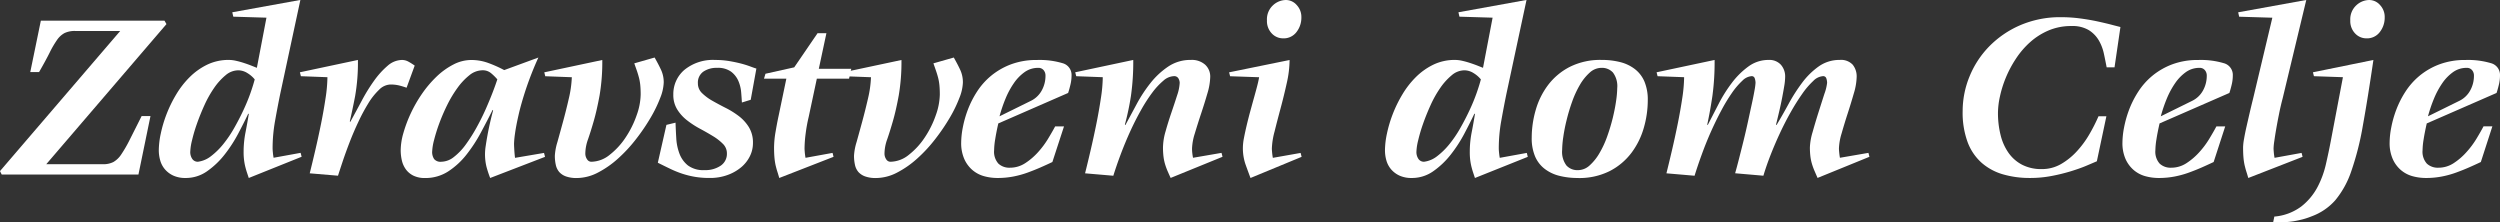
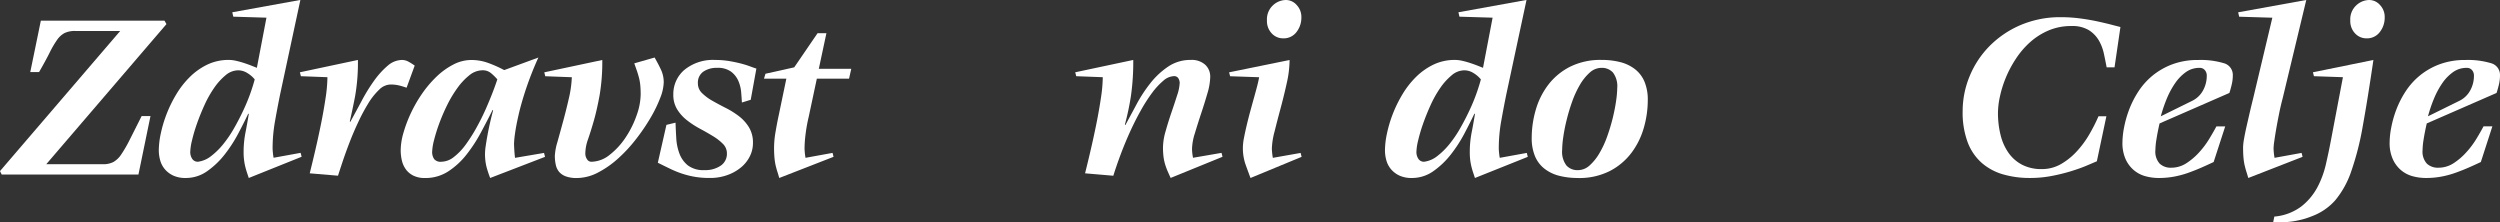
<svg xmlns="http://www.w3.org/2000/svg" width="283.847" height="25.26" viewBox="0 0 283.847 25.26">
  <rect x="0" y="0" width="283.847" height="25.26" fill="#333333" stroke="none" />
  <defs>
    <style>.a{fill:#fff;}</style>
  </defs>
  <g transform="translate(669.035 -536.483)">
    <path class="a" d="M-669.035,555.909-655.387,540h-5.108a2.664,2.664,0,0,0-1.214.238,2.464,2.464,0,0,0-.85.781,10.9,10.9,0,0,0-.838,1.437q-.447.9-1.2,2.206h-1l1.2-5.833h14.039l.224.39-13.649,15.909h6.447a2.507,2.507,0,0,0,1.173-.249,2.709,2.709,0,0,0,.906-.88,14.693,14.693,0,0,0,.963-1.676q.531-1.047,1.34-2.665h1.005l-1.368,6.643H-668.84Z" />
    <path class="a" d="M-640.789,556.691q-.113-.336-.209-.628c-.066-.2-.125-.406-.182-.627a6.664,6.664,0,0,1-.139-.741,7.261,7.261,0,0,1-.056-.991,11.334,11.334,0,0,1,.209-2.163q.21-1.074.377-2.106l-.056-.058q-.474,1.006-1.145,2.277a15.7,15.7,0,0,1-1.547,2.384,9.291,9.291,0,0,1-1.983,1.886,4.186,4.186,0,0,1-2.442.767,3.267,3.267,0,0,1-1.382-.265,2.772,2.772,0,0,1-.948-.7,2.627,2.627,0,0,1-.545-1.005,4.187,4.187,0,0,1-.168-1.186,9.305,9.305,0,0,1,.224-1.883,14.26,14.26,0,0,1,.656-2.206,14.387,14.387,0,0,1,1.1-2.247,9.934,9.934,0,0,1,1.549-1.982,7.4,7.4,0,0,1,1.981-1.4,5.59,5.59,0,0,1,2.444-.53,3.745,3.745,0,0,1,.822.1c.289.066.577.144.866.238s.563.191.823.292l.669.266,1.089-5.694-3.768-.113-.111-.5,7.731-1.4-2.288,10.662q-.308,1.506-.586,3.07a17.654,17.654,0,0,0-.28,3.126c0,.093.009.241.029.446a6.2,6.2,0,0,0,.083.615l3.07-.559.112.446Zm-6.643-3.014a1.383,1.383,0,0,0,.237.864.752.752,0,0,0,.628.307,3.024,3.024,0,0,0,1.48-.627,8.13,8.13,0,0,0,1.395-1.366,13.29,13.29,0,0,0,1.242-1.83q.572-1.005,1.047-2.023t.8-1.94q.321-.921.488-1.564a3.173,3.173,0,0,0-.823-.712,1.966,1.966,0,0,0-1.047-.319,2.239,2.239,0,0,0-1.436.558,6.992,6.992,0,0,0-1.3,1.436,12.423,12.423,0,0,0-1.1,1.954c-.325.717-.609,1.418-.851,2.108a17.809,17.809,0,0,0-.558,1.883,6.239,6.239,0,0,0-.2,1.271" />
    <path class="a" d="M-633.869,556.161q.281-1.117.629-2.609t.656-3.016q.306-1.521.516-2.929a16.642,16.642,0,0,0,.209-2.359l-3.014-.112-.111-.446,6.587-1.4a22.1,22.1,0,0,1-.322,4.13c-.213,1.1-.415,2.048-.6,2.847l.055.057q.643-1.172,1.313-2.429a19.472,19.472,0,0,1,1.409-2.275,9.3,9.3,0,0,1,1.522-1.674,2.531,2.531,0,0,1,1.646-.656,1.528,1.528,0,0,1,.739.208,7.254,7.254,0,0,1,.685.433l-.922,2.513c-.316-.112-.609-.2-.879-.266a4.214,4.214,0,0,0-.963-.1,1.9,1.9,0,0,0-1.284.6,7.491,7.491,0,0,0-1.227,1.549,20.774,20.774,0,0,0-1.13,2.108q-.546,1.158-.992,2.317t-.782,2.162c-.222.67-.4,1.21-.529,1.618Z" />
    <path class="a" d="M-613.381,556.691a12.151,12.151,0,0,1-.419-1.27,6.018,6.018,0,0,1-.167-1.52,6.349,6.349,0,0,1,.084-.88q.084-.573.209-1.256c.084-.456.182-.927.293-1.41s.224-.931.335-1.34l-.056-.056q-.613,1.23-1.34,2.582a16.869,16.869,0,0,1-1.632,2.5,8.579,8.579,0,0,1-2.066,1.9,4.731,4.731,0,0,1-2.638.754,2.911,2.911,0,0,1-1.311-.265,2.337,2.337,0,0,1-.852-.7,2.774,2.774,0,0,1-.461-1.005,5.038,5.038,0,0,1-.138-1.186,7.258,7.258,0,0,1,.306-1.953,14.973,14.973,0,0,1,.838-2.234,15.187,15.187,0,0,1,1.283-2.233,12.488,12.488,0,0,1,1.647-1.939,8.115,8.115,0,0,1,1.9-1.367,4.408,4.408,0,0,1,2.037-.518,5.6,5.6,0,0,1,1.926.336,13.948,13.948,0,0,1,1.815.81l3.88-1.425a37.4,37.4,0,0,0-1.41,3.573q-.544,1.648-.837,2.931t-.405,2.121a10.371,10.371,0,0,0-.112,1.144c0,.149.01.377.028.684s.046.618.084.936l3.293-.559.113.446Zm-6.587-3.014a1.445,1.445,0,0,0,.223.864.938.938,0,0,0,.81.307,2.357,2.357,0,0,0,1.437-.544,6.87,6.87,0,0,0,1.354-1.423,18.311,18.311,0,0,0,1.228-1.94q.585-1.06,1.047-2.107c.306-.7.572-1.344.8-1.94s.389-1.06.5-1.4a5.8,5.8,0,0,0-.725-.712,1.454,1.454,0,0,0-.949-.319,2.385,2.385,0,0,0-1.493.558,7.163,7.163,0,0,0-1.354,1.436,13.386,13.386,0,0,0-1.173,1.954,21.623,21.623,0,0,0-.907,2.108,18.442,18.442,0,0,0-.586,1.883,5.937,5.937,0,0,0-.209,1.271" />
    <path class="a" d="M-594.71,543.014c.316.559.567,1.042.754,1.453a3.347,3.347,0,0,1,.279,1.4,5.163,5.163,0,0,1-.39,1.715,14.886,14.886,0,0,1-1.089,2.248,22.223,22.223,0,0,1-1.648,2.427,16.628,16.628,0,0,1-2.051,2.22,10.842,10.842,0,0,1-2.3,1.605,5.239,5.239,0,0,1-2.4.614,3.515,3.515,0,0,1-1.214-.181,1.852,1.852,0,0,1-.768-.5,1.822,1.822,0,0,1-.39-.8,4.614,4.614,0,0,1-.111-1.061,6.5,6.5,0,0,1,.292-1.549q.293-1.047.643-2.331t.655-2.623a12.412,12.412,0,0,0,.336-2.4l-3.015-.112-.111-.445,6.586-1.4a22.612,22.612,0,0,1-.307,4.02q-.308,1.676-.656,2.888t-.656,2.094a4.9,4.9,0,0,0-.307,1.606,1.134,1.134,0,0,0,.2.669.567.567,0,0,0,.475.278,3.389,3.389,0,0,0,2.106-.8,8.278,8.278,0,0,0,1.8-1.968,10.938,10.938,0,0,0,1.242-2.5,7.28,7.28,0,0,0,.461-2.359c0-.391-.013-.735-.041-1.032a5.6,5.6,0,0,0-.14-.837c-.066-.26-.145-.527-.237-.8s-.2-.562-.307-.878Z" />
    <path class="a" d="M-584.8,548.122c-.02-.336-.047-.726-.084-1.17a4.141,4.141,0,0,0-.32-1.285,2.64,2.64,0,0,0-.825-1.047,2.547,2.547,0,0,0-1.59-.433,2.643,2.643,0,0,0-1.563.433,1.51,1.51,0,0,0-.614,1.326,1.508,1.508,0,0,0,.46,1.1,5.651,5.651,0,0,0,1.158.865q.7.4,1.508.81a9.483,9.483,0,0,1,1.507.934,4.692,4.692,0,0,1,1.158,1.271,3.325,3.325,0,0,1,.46,1.8,3.336,3.336,0,0,1-.349,1.494,3.866,3.866,0,0,1-.99,1.255,5.089,5.089,0,0,1-1.549.878,5.743,5.743,0,0,1-2.023.336,9.822,9.822,0,0,1-1.661-.126,9.89,9.89,0,0,1-1.423-.348,11.079,11.079,0,0,1-1.354-.544q-.671-.321-1.452-.711l.977-4.3,1.033-.25q.027.812.083,1.759a5.877,5.877,0,0,0,.363,1.758,3.121,3.121,0,0,0,.963,1.341,2.935,2.935,0,0,0,1.885.53,3.1,3.1,0,0,0,1.827-.5,1.612,1.612,0,0,0,.712-1.4,1.5,1.5,0,0,0-.446-1.074,5.727,5.727,0,0,0-1.13-.88c-.457-.28-.946-.558-1.466-.838a10.217,10.217,0,0,1-1.466-.949,4.712,4.712,0,0,1-1.13-1.242,3.109,3.109,0,0,1-.446-1.689,3.6,3.6,0,0,1,1.269-2.819,5.131,5.131,0,0,1,3.5-1.116,9.5,9.5,0,0,1,1.577.126c.493.082.935.177,1.327.278s.734.211,1.032.321.539.2.725.252l-.642,3.544Z" />
    <path class="a" d="M-580.559,556.691c-.074-.261-.148-.507-.223-.74s-.139-.479-.2-.739a7.146,7.146,0,0,1-.125-.866q-.042-.474-.042-1.144a10.953,10.953,0,0,1,.167-1.731q.168-1,.363-1.9l.866-4.157h-2.539l.167-.558,3.265-.728,2.651-3.878h1.005l-.865,4.047h3.685l-.251,1.117h-3.657l-.921,4.325a17.421,17.421,0,0,0-.349,1.913,13.909,13.909,0,0,0-.126,1.688c0,.093.01.242.028.447s.046.408.083.614l3.071-.559.111.447Z" />
-     <path class="a" d="M-560.742,543.014c.315.559.567,1.042.753,1.453a3.347,3.347,0,0,1,.279,1.4,5.164,5.164,0,0,1-.39,1.715,14.793,14.793,0,0,1-1.088,2.248,22.363,22.363,0,0,1-1.648,2.427,16.5,16.5,0,0,1-2.052,2.22,10.835,10.835,0,0,1-2.3,1.605,5.24,5.24,0,0,1-2.4.614,3.509,3.509,0,0,1-1.213-.181,1.852,1.852,0,0,1-.768-.5,1.813,1.813,0,0,1-.391-.8,4.673,4.673,0,0,1-.111-1.061,6.465,6.465,0,0,1,.293-1.549q.293-1.047.642-2.331t.656-2.623a12.328,12.328,0,0,0,.335-2.4l-3.015-.112-.11-.445,6.586-1.4a22.6,22.6,0,0,1-.308,4.02q-.306,1.676-.655,2.888t-.655,2.094a4.879,4.879,0,0,0-.308,1.606,1.141,1.141,0,0,0,.195.669.567.567,0,0,0,.475.278,3.39,3.39,0,0,0,2.107-.8,8.3,8.3,0,0,0,1.8-1.968,10.94,10.94,0,0,0,1.242-2.5,7.308,7.308,0,0,0,.461-2.359q0-.586-.042-1.032a5.737,5.737,0,0,0-.139-.837c-.066-.26-.146-.527-.239-.8s-.194-.562-.306-.878Z" />
-     <path class="a" d="M-549.549,554.878q-.642.306-1.34.612t-1.466.586a10.7,10.7,0,0,1-1.618.447,9.377,9.377,0,0,1-1.8.168,5.713,5.713,0,0,1-1.549-.209,3.434,3.434,0,0,1-1.312-.7,3.539,3.539,0,0,1-.92-1.253,4.452,4.452,0,0,1-.35-1.858,9.5,9.5,0,0,1,.182-1.7,12.135,12.135,0,0,1,.572-2.024,10.875,10.875,0,0,1,1.047-2.065,7.862,7.862,0,0,1,1.619-1.814,7.914,7.914,0,0,1,2.246-1.284,8.217,8.217,0,0,1,2.931-.489,9.1,9.1,0,0,1,2.917.363,1.379,1.379,0,0,1,1.018,1.4,4.455,4.455,0,0,1-.126,1.032c-.083.353-.171.67-.264.948l-7.927,3.46q-.223.98-.349,1.774a8.546,8.546,0,0,0-.126,1.27,2.016,2.016,0,0,0,.489,1.521,1.815,1.815,0,0,0,1.3.461,3.142,3.142,0,0,0,1.745-.518,7.307,7.307,0,0,0,1.451-1.242,10,10,0,0,0,1.144-1.534q.488-.809.8-1.395h1.005Zm-2.429-6.951a2.8,2.8,0,0,0,1.214-1.159,3.423,3.423,0,0,0,.433-1.715.94.94,0,0,0-.21-.6.751.751,0,0,0-.627-.265,2.613,2.613,0,0,0-1.522.474,4.981,4.981,0,0,0-1.227,1.256,9.264,9.264,0,0,0-.95,1.758,16.407,16.407,0,0,0-.683,2.011Z" />
    <path class="a" d="M-545.838,556.161q.281-1.117.629-2.609t.656-3.016q.306-1.521.515-2.929a16.51,16.51,0,0,0,.21-2.359l-3.014-.112-.112-.446,6.587-1.4a27.232,27.232,0,0,1-.265,4.1,29.661,29.661,0,0,1-.685,3.239l.057.055q.586-1.087,1.283-2.386a16.043,16.043,0,0,1,1.577-2.4,8.93,8.93,0,0,1,2-1.856,4.478,4.478,0,0,1,2.568-.754,2.274,2.274,0,0,1,1.633.544,1.826,1.826,0,0,1,.572,1.382,7.036,7.036,0,0,1-.32,1.87q-.323,1.116-.713,2.288t-.711,2.247a6.332,6.332,0,0,0-.321,1.718,4.753,4.753,0,0,0,.027.514c.019.178.047.359.084.546l3.238-.558.112.446-5.89,2.4c-.111-.241-.219-.478-.32-.712a7.432,7.432,0,0,1-.28-.739,5.315,5.315,0,0,1-.2-.879,8.268,8.268,0,0,1-.069-1.159,6.822,6.822,0,0,1,.293-1.8c.194-.7.414-1.4.655-2.107s.461-1.367.656-1.982a5.12,5.12,0,0,0,.293-1.423,1.058,1.058,0,0,0-.14-.488.542.542,0,0,0-.53-.266,1.914,1.914,0,0,0-1.186.516,8.073,8.073,0,0,0-1.27,1.368,17.721,17.721,0,0,0-1.283,2q-.644,1.145-1.215,2.4t-1.06,2.554q-.491,1.3-.852,2.468Z" />
    <path class="a" d="M-527.054,556.691q-.307-.811-.586-1.6a5.707,5.707,0,0,1-.279-1.885,6.012,6.012,0,0,1,.125-1.074q.126-.654.307-1.423c.122-.511.255-1.043.406-1.592s.292-1.069.431-1.563.26-.939.363-1.339.172-.721.21-.963l-3.293-.112-.112-.445,6.865-1.4a12.194,12.194,0,0,1-.321,2.624q-.321,1.452-.7,2.861t-.685,2.638a8.462,8.462,0,0,0-.306,1.926c0,.093.01.241.028.446s.046.408.083.614l3.154-.558.112.446Zm3.712-15.854a1.75,1.75,0,0,1-1.3-.56,2.023,2.023,0,0,1-.544-1.477,2.164,2.164,0,0,1,.684-1.716,2.187,2.187,0,0,1,1.466-.6,1.63,1.63,0,0,1,1.228.572,1.961,1.961,0,0,1,.53,1.383,2.654,2.654,0,0,1-.558,1.687,1.813,1.813,0,0,1-1.507.712" />
    <path class="a" d="M-501.571,556.691c-.076-.224-.145-.433-.21-.628s-.126-.406-.182-.627a6.909,6.909,0,0,1-.14-.741,7.3,7.3,0,0,1-.054-.991,11.331,11.331,0,0,1,.208-2.163q.21-1.074.378-2.106l-.057-.058q-.474,1.006-1.145,2.277a15.629,15.629,0,0,1-1.548,2.384,9.221,9.221,0,0,1-1.983,1.886,4.177,4.177,0,0,1-2.44.767,3.265,3.265,0,0,1-1.383-.265,2.782,2.782,0,0,1-.948-.7,2.641,2.641,0,0,1-.545-1.005,4.186,4.186,0,0,1-.167-1.186,9.369,9.369,0,0,1,.223-1.883,14.368,14.368,0,0,1,.656-2.206,14.389,14.389,0,0,1,1.1-2.247,9.93,9.93,0,0,1,1.548-1.982,7.386,7.386,0,0,1,1.982-1.4,5.583,5.583,0,0,1,2.443-.53,3.754,3.754,0,0,1,.823.1c.289.066.576.144.864.238s.563.191.824.292l.669.266,1.089-5.694-3.767-.113-.113-.5,7.732-1.4L-498,547.146q-.308,1.506-.586,3.07a17.652,17.652,0,0,0-.279,3.126c0,.093.008.241.028.446s.046.409.083.615l3.07-.559.112.446Zm-6.644-3.014a1.383,1.383,0,0,0,.237.864.752.752,0,0,0,.628.307,3.02,3.02,0,0,0,1.48-.627,8.166,8.166,0,0,0,1.395-1.366,13.289,13.289,0,0,0,1.241-1.83q.573-1.005,1.047-2.023a20.861,20.861,0,0,0,.8-1.94q.322-.921.488-1.564a3.172,3.172,0,0,0-.823-.712,1.966,1.966,0,0,0-1.047-.319,2.244,2.244,0,0,0-1.437.558,7.043,7.043,0,0,0-1.3,1.436,12.344,12.344,0,0,0-1.1,1.954c-.325.717-.609,1.418-.851,2.108a18.036,18.036,0,0,0-.558,1.883,6.309,6.309,0,0,0-.2,1.271" />
    <path class="a" d="M-489.88,556.691a8.393,8.393,0,0,1-2.134-.252,4.5,4.5,0,0,1-1.66-.8,3.519,3.519,0,0,1-1.075-1.409,5.3,5.3,0,0,1-.377-2.121A11.367,11.367,0,0,1-494.68,549a8.658,8.658,0,0,1,1.4-2.848,7.21,7.21,0,0,1,2.456-2.065,7.693,7.693,0,0,1,3.629-.8,8.466,8.466,0,0,1,2.134.251,4.535,4.535,0,0,1,1.661.8,3.53,3.53,0,0,1,1.075,1.409,5.3,5.3,0,0,1,.377,2.12A11.345,11.345,0,0,1-482.4,551a8.692,8.692,0,0,1-1.4,2.833,7.216,7.216,0,0,1-2.457,2.067,7.687,7.687,0,0,1-3.629.795m-1.784-3.181a2.564,2.564,0,0,0,.487,1.758,1.68,1.68,0,0,0,1.3.53,1.982,1.982,0,0,0,1.341-.545,5.732,5.732,0,0,0,1.116-1.4,10.872,10.872,0,0,0,.879-1.91,21.619,21.619,0,0,0,.629-2.094c.165-.689.294-1.336.377-1.94a11.013,11.013,0,0,0,.125-1.437,2.571,2.571,0,0,0-.489-1.76,1.682,1.682,0,0,0-1.3-.529,1.977,1.977,0,0,0-1.34.544,5.7,5.7,0,0,0-1.116,1.395,11.034,11.034,0,0,0-.879,1.912,20.768,20.768,0,0,0-.627,2.093,19.132,19.132,0,0,0-.378,1.926,11.034,11.034,0,0,0-.125,1.453" />
-     <path class="a" d="M-479.831,556.161q.279-1.117.628-2.609t.656-3.016q.307-1.521.517-2.929a16.767,16.767,0,0,0,.208-2.359l-3.015-.112-.11-.446,6.586-1.4a28.4,28.4,0,0,1-.251,4.1q-.252,1.7-.585,3.239l.054.055q.561-1.087,1.23-2.386a16.183,16.183,0,0,1,1.506-2.4,9,9,0,0,1,1.87-1.856,3.83,3.83,0,0,1,2.315-.754,1.758,1.758,0,0,1,1.384.544,1.992,1.992,0,0,1,.487,1.382,6.513,6.513,0,0,1-.1,1.019c-.065.4-.145.842-.237,1.326s-.2.986-.322,1.506-.245,1.042-.376,1.564l.056.055q.669-1.116,1.367-2.4a19.661,19.661,0,0,1,1.535-2.4,8.492,8.492,0,0,1,1.885-1.857,4.042,4.042,0,0,1,2.386-.739,1.808,1.808,0,0,1,1.479.544,2.11,2.11,0,0,1,.447,1.382,6.97,6.97,0,0,1-.322,1.87q-.32,1.116-.7,2.288t-.684,2.247a6.578,6.578,0,0,0-.307,1.718c0,.092.009.241.029.446s.045.408.083.614l3.238-.558.112.446-5.89,2.4c-.112-.26-.22-.507-.32-.74a7.163,7.163,0,0,1-.28-.738,5.367,5.367,0,0,1-.2-.866,8.117,8.117,0,0,1-.069-1.145,6.909,6.909,0,0,1,.306-1.715c.206-.735.428-1.484.671-2.248s.464-1.46.668-2.093a5.3,5.3,0,0,0,.309-1.256,1.651,1.651,0,0,0-.084-.488.367.367,0,0,0-.391-.266,1.725,1.725,0,0,0-1.1.546,8.9,8.9,0,0,0-1.242,1.45,24.06,24.06,0,0,0-1.3,2.065q-.657,1.159-1.242,2.415t-1.075,2.511c-.326.839-.591,1.609-.8,2.316l-3.209-.278c.13-.465.281-1.022.447-1.675s.34-1.336.516-2.051.343-1.438.5-2.164.3-1.389.433-1.995.234-1.121.309-1.549a6.846,6.846,0,0,0,.111-.837,1.62,1.62,0,0,0-.084-.488.348.348,0,0,0-.363-.266,1.648,1.648,0,0,0-1.047.516,8.25,8.25,0,0,0-1.172,1.368,19.314,19.314,0,0,0-1.214,2q-.613,1.145-1.173,2.4t-1.031,2.554q-.477,1.3-.838,2.468Z" />
    <path class="a" d="M-430.96,554.793c-.3.13-.7.3-1.214.517s-1.1.421-1.772.627a20.431,20.431,0,0,1-2.177.53,12.936,12.936,0,0,1-2.429.223,10.847,10.847,0,0,1-3.042-.405,6.363,6.363,0,0,1-2.428-1.3,5.9,5.9,0,0,1-1.605-2.345,9.7,9.7,0,0,1-.571-3.544,10.383,10.383,0,0,1,.766-3.894,10.574,10.574,0,0,1,2.219-3.419,11.068,11.068,0,0,1,3.531-2.429,11.446,11.446,0,0,1,4.675-.919,16.252,16.252,0,0,1,2.121.138q1.061.14,1.969.335c.6.131,1.14.256,1.6.377s.81.209,1.033.265l-.67,4.577h-.893c-.1-.5-.2-1.026-.321-1.576a5.1,5.1,0,0,0-.586-1.507,3.427,3.427,0,0,0-1.131-1.146,3.623,3.623,0,0,0-1.953-.459,6.525,6.525,0,0,0-2.6.5,7.593,7.593,0,0,0-2.093,1.326,9.469,9.469,0,0,0-1.619,1.884,12.669,12.669,0,0,0-1.145,2.149,12.412,12.412,0,0,0-.669,2.136,8.934,8.934,0,0,0-.224,1.855,10.3,10.3,0,0,0,.294,2.512,5.955,5.955,0,0,0,.907,2.038,4.316,4.316,0,0,0,1.549,1.352,4.719,4.719,0,0,0,2.219.49,4.3,4.3,0,0,0,2.19-.572,7.6,7.6,0,0,0,1.8-1.452,10.955,10.955,0,0,0,1.424-1.939,19.277,19.277,0,0,0,1.033-2.037h.894Z" />
    <path class="a" d="M-417.7,554.878c-.427.2-.875.408-1.339.612s-.955.4-1.465.586a10.759,10.759,0,0,1-1.62.447,9.363,9.363,0,0,1-1.8.168,5.71,5.71,0,0,1-1.55-.209,3.434,3.434,0,0,1-1.312-.7,3.553,3.553,0,0,1-.921-1.253,4.468,4.468,0,0,1-.349-1.858,9.493,9.493,0,0,1,.182-1.7,12.219,12.219,0,0,1,.571-2.024,10.883,10.883,0,0,1,1.048-2.065,7.862,7.862,0,0,1,1.619-1.814,7.922,7.922,0,0,1,2.245-1.284,8.226,8.226,0,0,1,2.932-.489,9.1,9.1,0,0,1,2.917.363,1.378,1.378,0,0,1,1.017,1.4,4.4,4.4,0,0,1-.125,1.032c-.083.353-.171.67-.264.948l-7.928,3.46c-.147.653-.265,1.244-.348,1.774a8.546,8.546,0,0,0-.126,1.27,2.016,2.016,0,0,0,.49,1.521,1.809,1.809,0,0,0,1.3.461,3.139,3.139,0,0,0,1.744-.518,7.274,7.274,0,0,0,1.45-1.242,9.874,9.874,0,0,0,1.144-1.534c.326-.539.59-1,.8-1.395h1Zm-2.429-6.951a2.8,2.8,0,0,0,1.215-1.159,3.433,3.433,0,0,0,.433-1.715.941.941,0,0,0-.211-.6.747.747,0,0,0-.627-.265,2.613,2.613,0,0,0-1.522.474,5,5,0,0,0-1.226,1.256,9.379,9.379,0,0,0-.951,1.758,16.75,16.75,0,0,0-.683,2.011Z" />
    <path class="a" d="M-413.767,556.691c-.074-.261-.149-.507-.224-.74s-.138-.479-.2-.739a7.131,7.131,0,0,1-.126-.866q-.04-.474-.041-1.144a6.348,6.348,0,0,1,.111-.963c.075-.437.172-.92.294-1.451s.245-1.075.375-1.633.253-1.06.365-1.507l2.177-9.154-3.769-.114-.111-.5,7.732-1.4-2.68,11.164q-.223.837-.406,1.745t-.321,1.7c-.092.53-.166,1-.221,1.4a7.008,7.008,0,0,0-.086.852c0,.093.012.242.029.447s.046.408.083.614l3.071-.559.112.447Z" />
    <path class="a" d="M-410.81,561.072a5.923,5.923,0,0,0,3.057-1.144,6.87,6.87,0,0,0,1.815-2.15,10.607,10.607,0,0,0,.977-2.622q.321-1.395.544-2.569l1.395-7.34-3.293-.112-.112-.445,6.866-1.4q-.641,4.383-1.2,7.467a32.282,32.282,0,0,1-1.312,5.164,10.32,10.32,0,0,1-1.813,3.292,6.591,6.591,0,0,1-2.681,1.828,8.554,8.554,0,0,1-1.046.35c-.326.084-.656.153-.992.21a9.566,9.566,0,0,1-1.074.11c-.38.019-.805.029-1.269.029Zm10.468-20.235a1.753,1.753,0,0,1-1.3-.56,2.023,2.023,0,0,1-.544-1.477,2.158,2.158,0,0,1,.685-1.716,2.181,2.181,0,0,1,1.465-.6,1.632,1.632,0,0,1,1.228.572,1.96,1.96,0,0,1,.529,1.383,2.648,2.648,0,0,1-.558,1.687,1.814,1.814,0,0,1-1.506.712" />
    <path class="a" d="M-387.364,554.878q-.643.306-1.339.612t-1.467.586a10.649,10.649,0,0,1-1.619.447,9.366,9.366,0,0,1-1.8.168,5.713,5.713,0,0,1-1.549-.209,3.426,3.426,0,0,1-1.312-.7,3.527,3.527,0,0,1-.92-1.253,4.452,4.452,0,0,1-.35-1.858,9.493,9.493,0,0,1,.182-1.7,12.037,12.037,0,0,1,.572-2.024,10.82,10.82,0,0,1,1.047-2.065,7.9,7.9,0,0,1,1.618-1.814,7.906,7.906,0,0,1,2.247-1.284,8.217,8.217,0,0,1,2.931-.489,9.1,9.1,0,0,1,2.917.363,1.38,1.38,0,0,1,1.018,1.4,4.458,4.458,0,0,1-.126,1.032c-.083.353-.171.67-.265.948l-7.926,3.46c-.148.653-.266,1.244-.349,1.774a8.412,8.412,0,0,0-.126,1.27,2.016,2.016,0,0,0,.49,1.521,1.813,1.813,0,0,0,1.3.461,3.139,3.139,0,0,0,1.744-.518A7.224,7.224,0,0,0-389,553.759a9.883,9.883,0,0,0,1.145-1.534q.487-.809.795-1.395h1.005Zm-2.429-6.951a2.806,2.806,0,0,0,1.214-1.159,3.423,3.423,0,0,0,.433-1.715.941.941,0,0,0-.21-.6.75.75,0,0,0-.627-.265,2.611,2.611,0,0,0-1.522.474,5,5,0,0,0-1.228,1.256,9.376,9.376,0,0,0-.949,1.758,16.412,16.412,0,0,0-.684,2.011Z" />
  </g>
</svg>